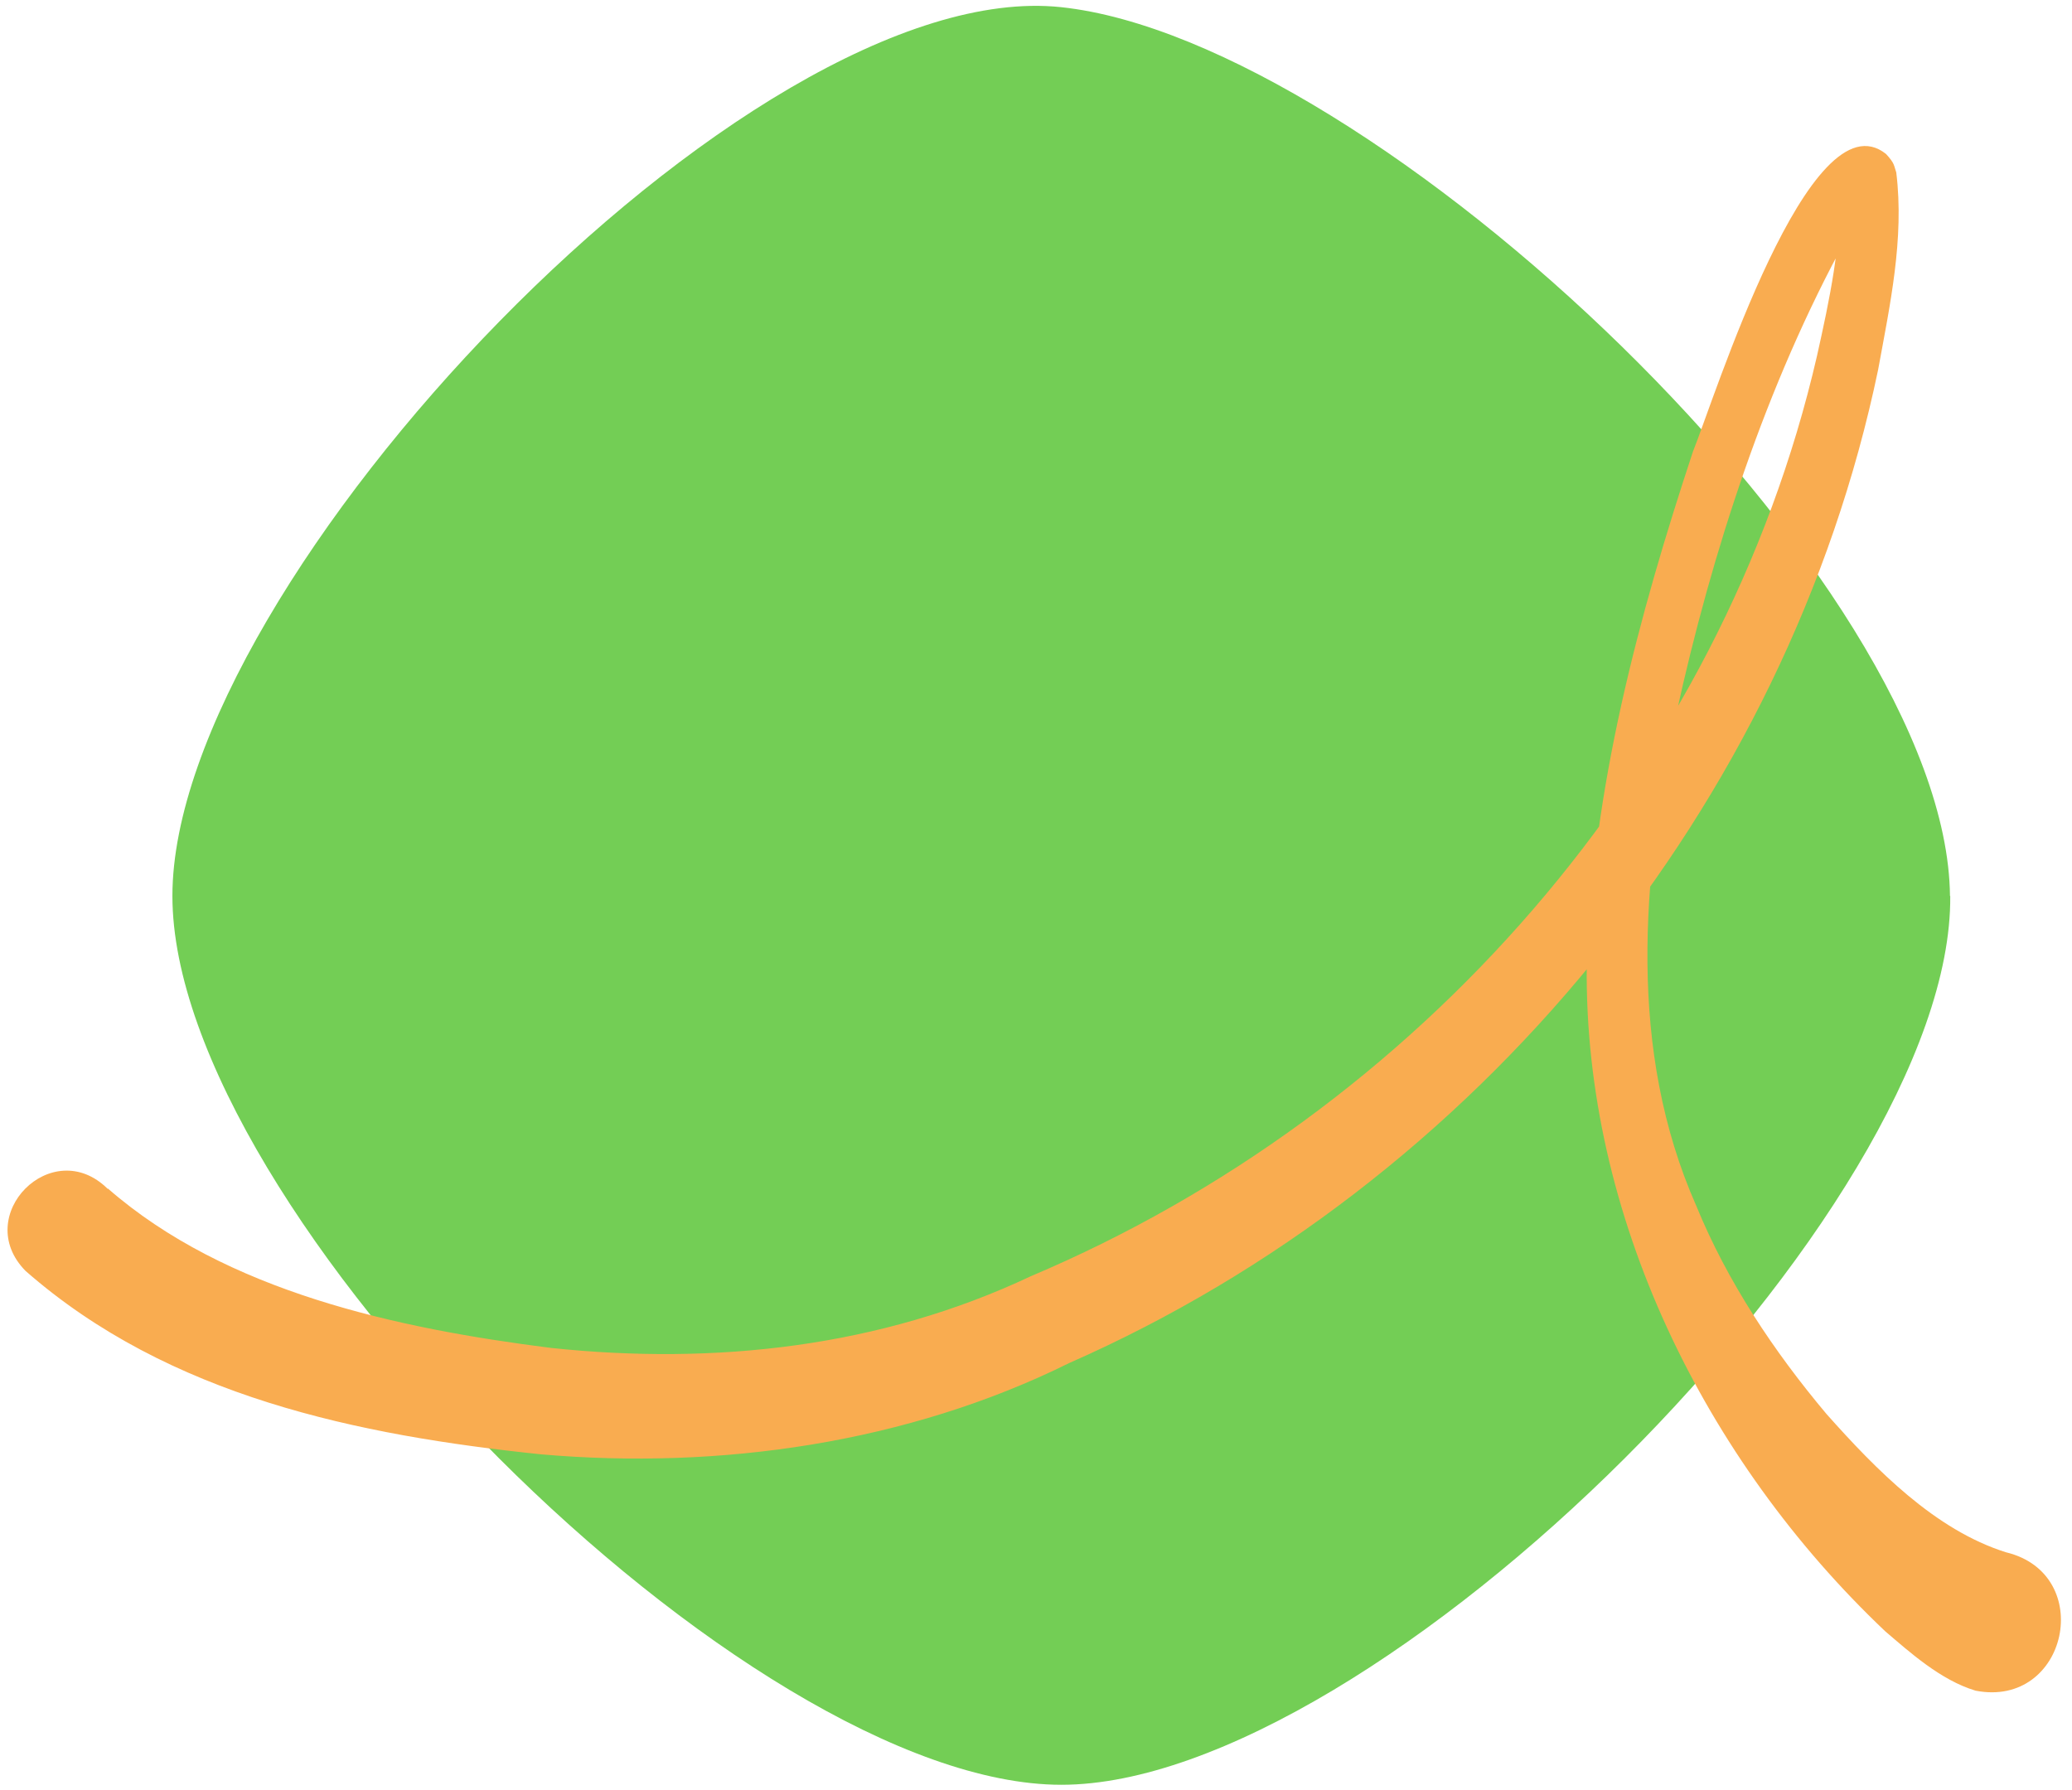
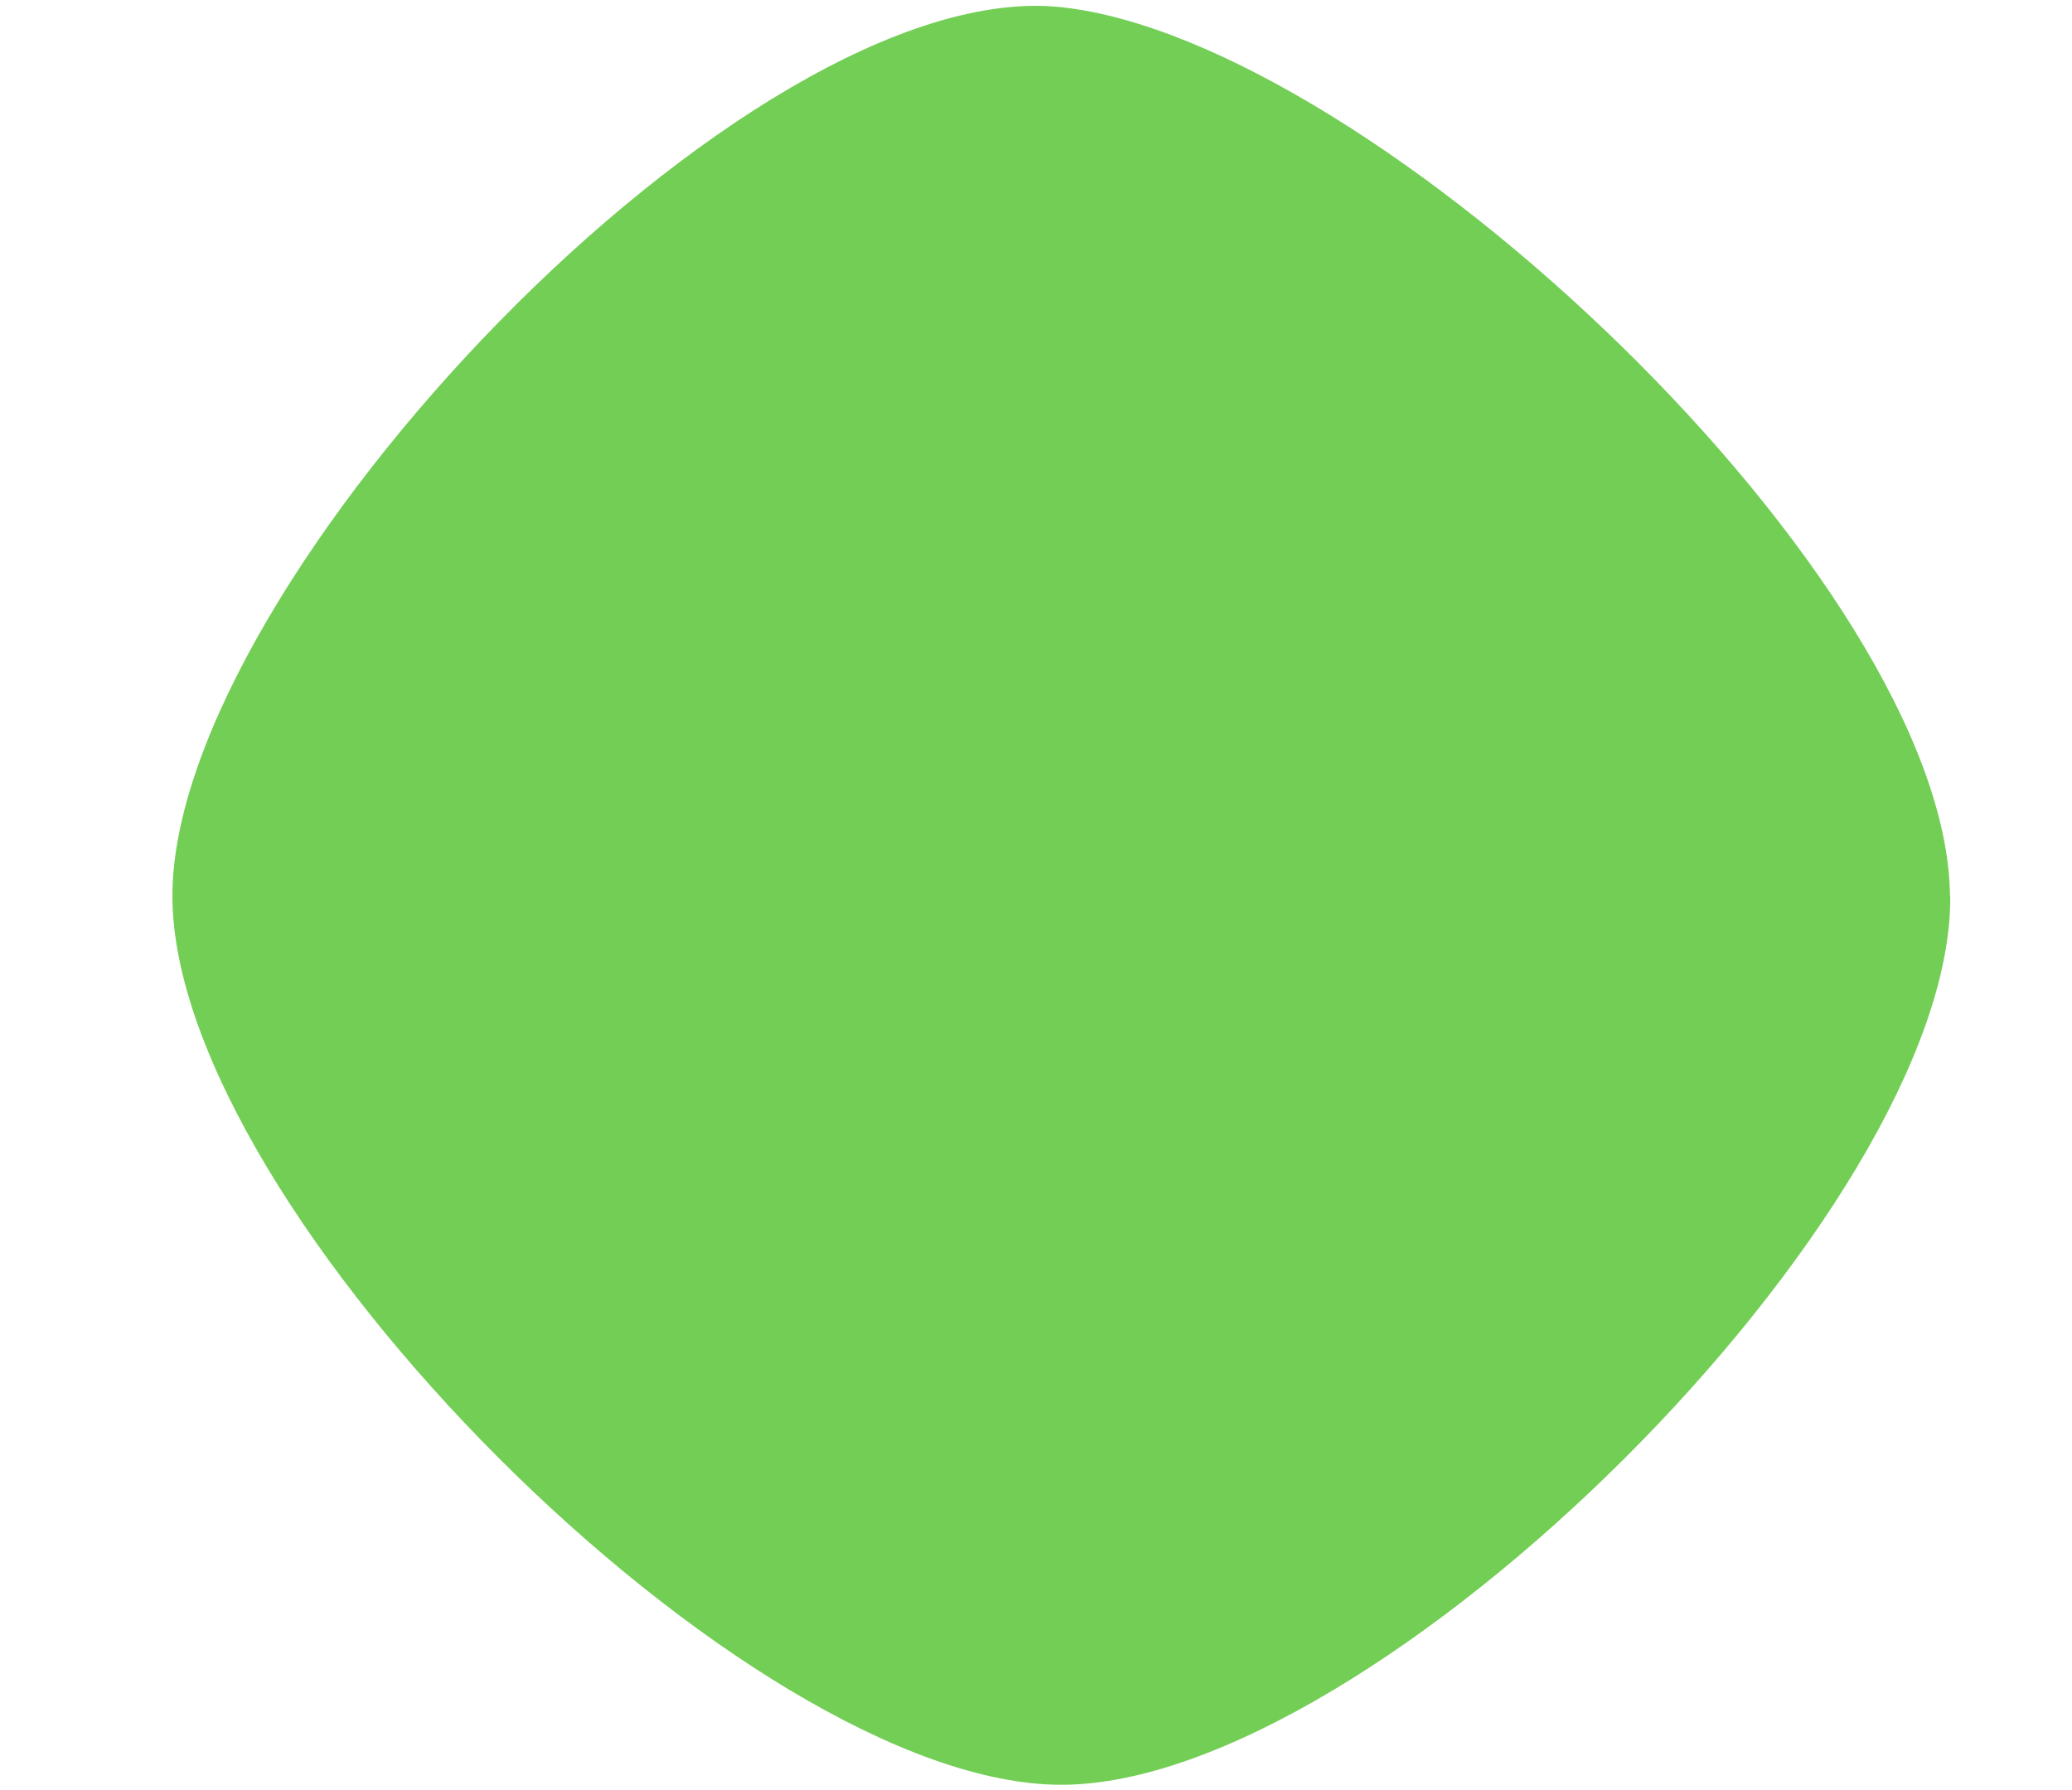
<svg xmlns="http://www.w3.org/2000/svg" id="_レイヤー_1" viewBox="0 0 81 70">
  <defs>
    <style>.cls-1{fill:#73ce55;}.cls-2{fill:#f9ac50;}</style>
  </defs>
-   <path class="cls-1" d="m76.23,35.03c-.12-12.28-22.53-33.45-34.75-34.75C29.27-1.02,6.74,22.74,6.74,35.03s22.46,34.75,34.75,34.75,34.86-22.46,34.75-34.75Z" />
-   <path class="cls-2" d="m4.22,46.47c4.62,4.03,11.31,5.47,17.32,6.23,6.42.68,12.88-.03,18.75-2.8,15.13-6.4,27.03-19.89,30.74-35.98.49-2.2.97-4.43.89-6.66.05.13.01.15.28.43.47.34.54.28.83.27.34-.11.14-.07.08.03-.36.38-.64.85-.93,1.33-3.13,5.71-5.26,12.25-6.66,18.64-1.35,6.37-1.89,13.11.79,19.18,1.22,2.98,3.04,5.7,5.09,8.14,1.94,2.18,4.25,4.54,7.02,5.41,3.53.85,2.41,6.11-1.19,5.41-1.37-.41-2.59-1.52-3.53-2.32-7.06-6.69-11.78-16.24-11.67-26.05.23-6.92,2-13.56,4.15-20.07.83-2.05,4.57-14.02,7.55-11.64.35.38.3.44.4.72.32,2.6-.25,5.2-.71,7.72-3.55,17.03-15.71,31.83-31.62,38.83-6.32,3.13-13.66,4.18-20.65,3.57-7.13-.74-14.55-2.26-20.15-7.17-2.13-2.16,1.04-5.36,3.21-3.21h0Z" />
+   <path class="cls-1" d="m76.23,35.03c-.12-12.28-22.53-33.45-34.75-34.75C29.27-1.02,6.74,22.74,6.74,35.03s22.46,34.75,34.75,34.75,34.86-22.46,34.75-34.75" />
</svg>